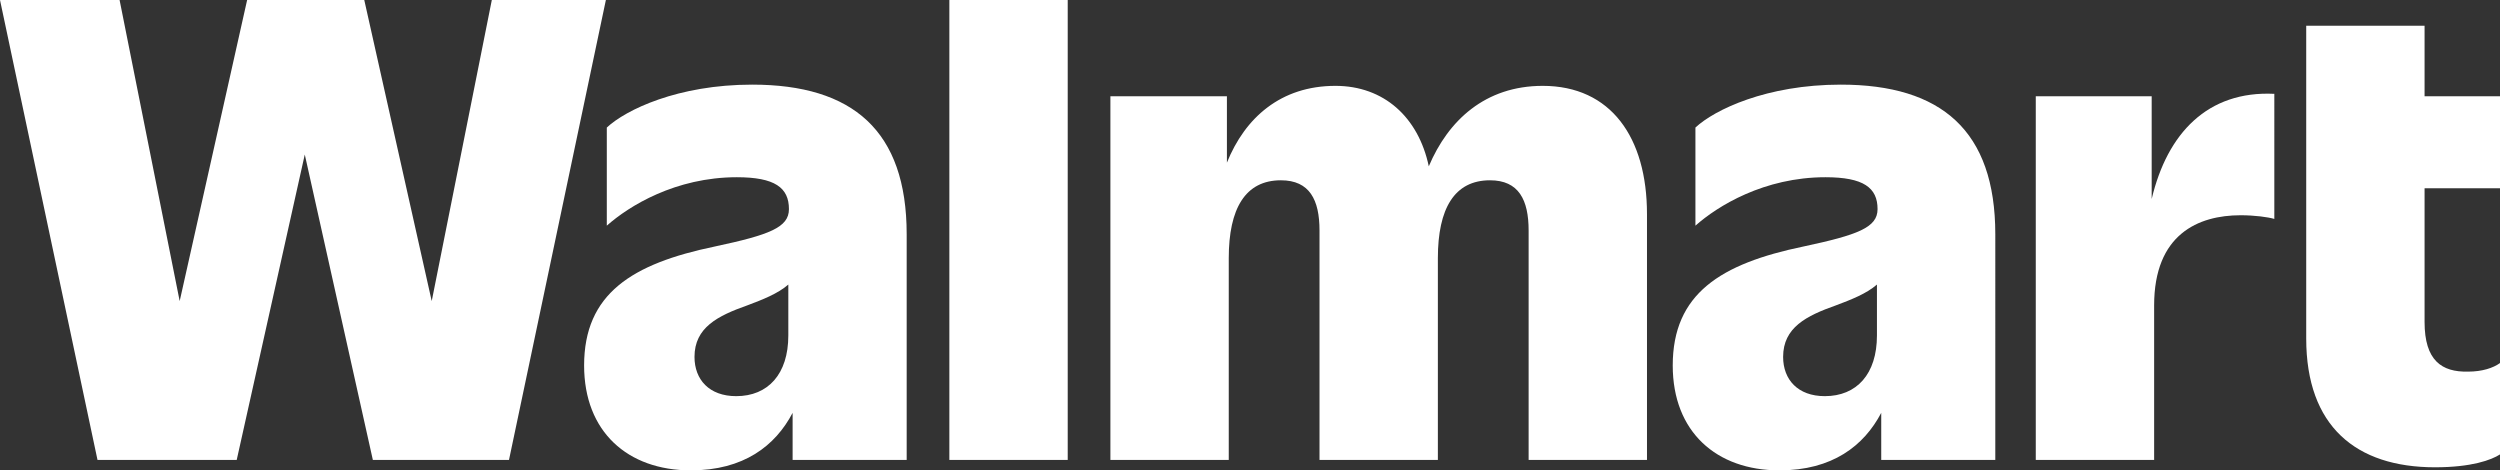
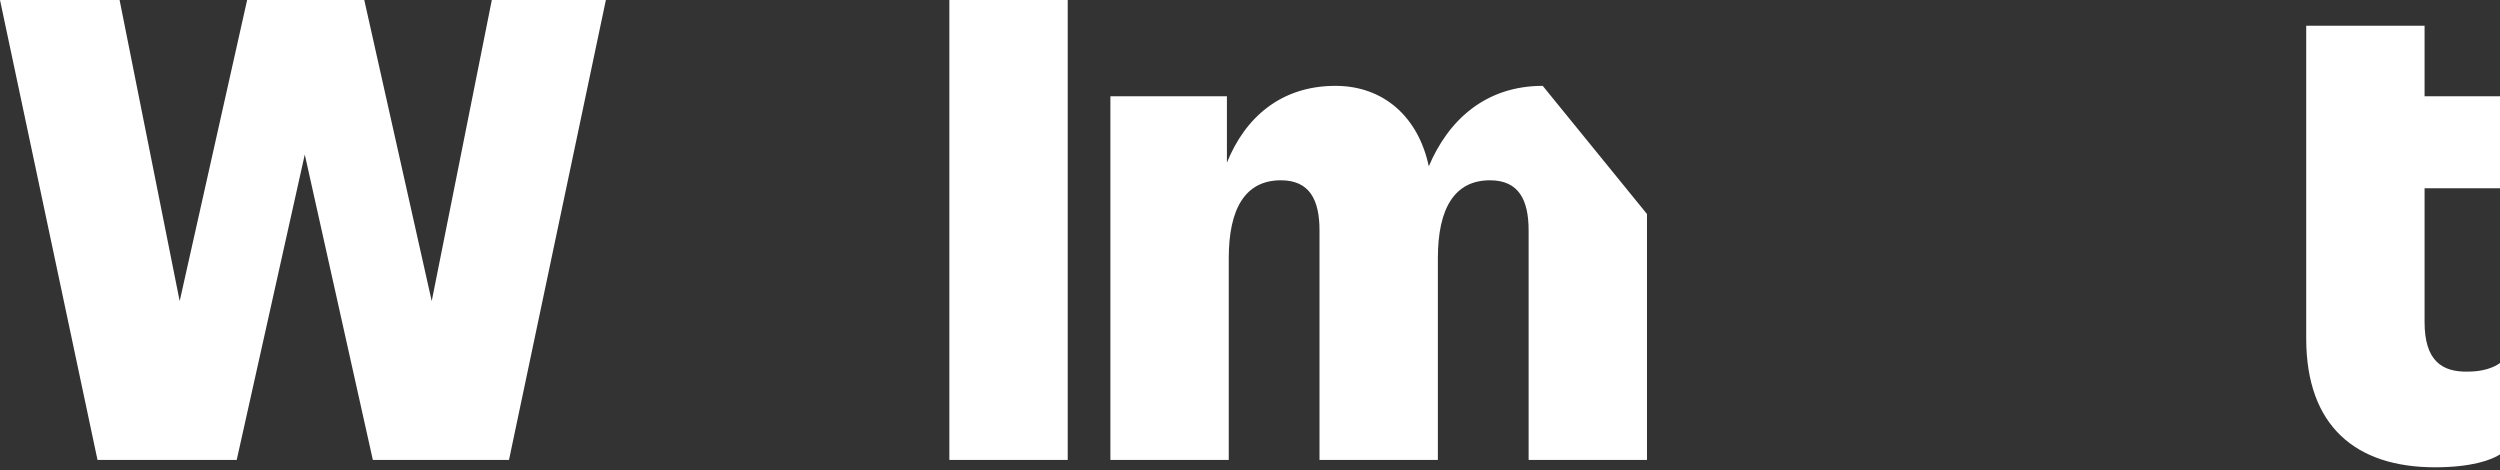
<svg xmlns="http://www.w3.org/2000/svg" version="1.1" id="Layer_1" x="0px" y="0px" viewBox="0 0 1800 338.656" style="enable-background:new 0 0 1800 338.656;" xml:space="preserve">
  <rect x="0" y="0" width="1800" height="338.656" fill="#333333" stroke="none" />
  <g>
    <g>
      <g>
        <polygon style="fill:#FFFFFF;" points="354.11,0 310.84,216.793 262.271,0 177.938,0 129.369,216.793 86.099,0 0,0      70.204,331.15 170.432,331.15 219.442,111.266 268.452,331.15 366.473,331.15 436.235,0    " />
-         <path style="fill:#FFFFFF;" d="M541.541,60.932c-53.426,0-90.956,18.103-104.643,30.907v70.645     c15.895-14.129,49.452-34.881,93.605-34.881c27.375,0,37.53,7.506,37.53,22.96c0,13.246-14.129,18.544-53.426,26.934     c-59.607,12.363-94.047,33.998-94.047,85.658c0,47.686,31.349,75.502,76.827,75.502c38.082,0,60.832-17.665,73.295-41.409v33.903     h82.125V168.666C652.807,94.047,613.952,60.932,541.541,60.932z M530.061,285.231c-19.427,0-30.024-11.921-30.024-28.258     c0-21.194,16.778-29.583,37.972-37.089c11.051-4.144,22.101-8.461,29.583-15.006v36.642     C567.591,269.335,553.021,285.231,530.061,285.231z" />
      </g>
      <rect x="683.538" style="fill:#FFFFFF;" width="85.216" height="331.15" />
    </g>
-     <path style="fill:#FFFFFF;" d="M1110.766,61.815c-41.344,0-68.058,24.847-82.038,57.935c-7.493-35.453-32.41-57.935-67.2-57.935   c-39.427,0-65.133,22.991-78.151,55.295V69.321h-83.891V331.15h85.216V185.886c0-35.764,11.921-56.075,37.53-56.075   c20.752,0,27.817,14.129,27.817,36.206V331.15h85.216V185.886c0-35.764,11.921-56.075,37.53-56.075   c20.752,0,27.817,14.129,27.817,36.206V331.15h85.216V154.095C1185.827,98.904,1159.776,61.815,1110.766,61.815z" />
-     <path style="fill:#FFFFFF;" d="M1325.351,60.932c-53.426,0-90.956,18.103-104.644,30.907v70.645   c15.895-14.129,49.452-34.881,93.605-34.881c27.375,0,37.53,7.506,37.53,22.96c0,13.246-14.129,18.544-53.426,26.934   c-59.607,12.363-94.047,33.998-94.047,85.658c0,47.686,31.349,75.502,76.827,75.502c38.082,0,60.832-17.665,73.295-41.409v33.903   h82.125V168.666C1436.618,94.047,1397.763,60.932,1325.351,60.932z M1313.871,285.231c-19.427,0-30.024-11.921-30.024-28.258   c0-21.194,16.778-29.583,37.972-37.089c11.051-4.144,22.101-8.461,29.583-15.006v36.642   C1351.402,269.335,1336.831,285.231,1313.871,285.231z" />
-     <path style="fill:#FFFFFF;" d="M1549.209,143.295V69.321h-83.45V331.15h85.216V219.884c0-51.218,31.79-64.905,62.256-64.905   c10.155,0,19.869,1.325,24.284,2.649V67.555C1589.566,65.24,1560.44,95.867,1549.209,143.295z" />
+     <path style="fill:#FFFFFF;" d="M1110.766,61.815c-41.344,0-68.058,24.847-82.038,57.935c-7.493-35.453-32.41-57.935-67.2-57.935   c-39.427,0-65.133,22.991-78.151,55.295V69.321h-83.891V331.15h85.216V185.886c0-35.764,11.921-56.075,37.53-56.075   c20.752,0,27.817,14.129,27.817,36.206V331.15h85.216V185.886c0-35.764,11.921-56.075,37.53-56.075   c20.752,0,27.817,14.129,27.817,36.206V331.15h85.216V154.095z" />
    <path style="fill:#FFFFFF;" d="M1800,135.551v-66.23h-54.309V18.544h-85.216v225.182c0,63.139,35.764,92.722,92.722,92.722   c26.492,0,40.621-5.298,46.803-9.272v-65.788c-4.857,3.532-12.804,6.181-22.96,6.181c-18.986,0.442-31.349-7.948-31.349-35.764   v-96.254H1800z" />
  </g>
</svg>